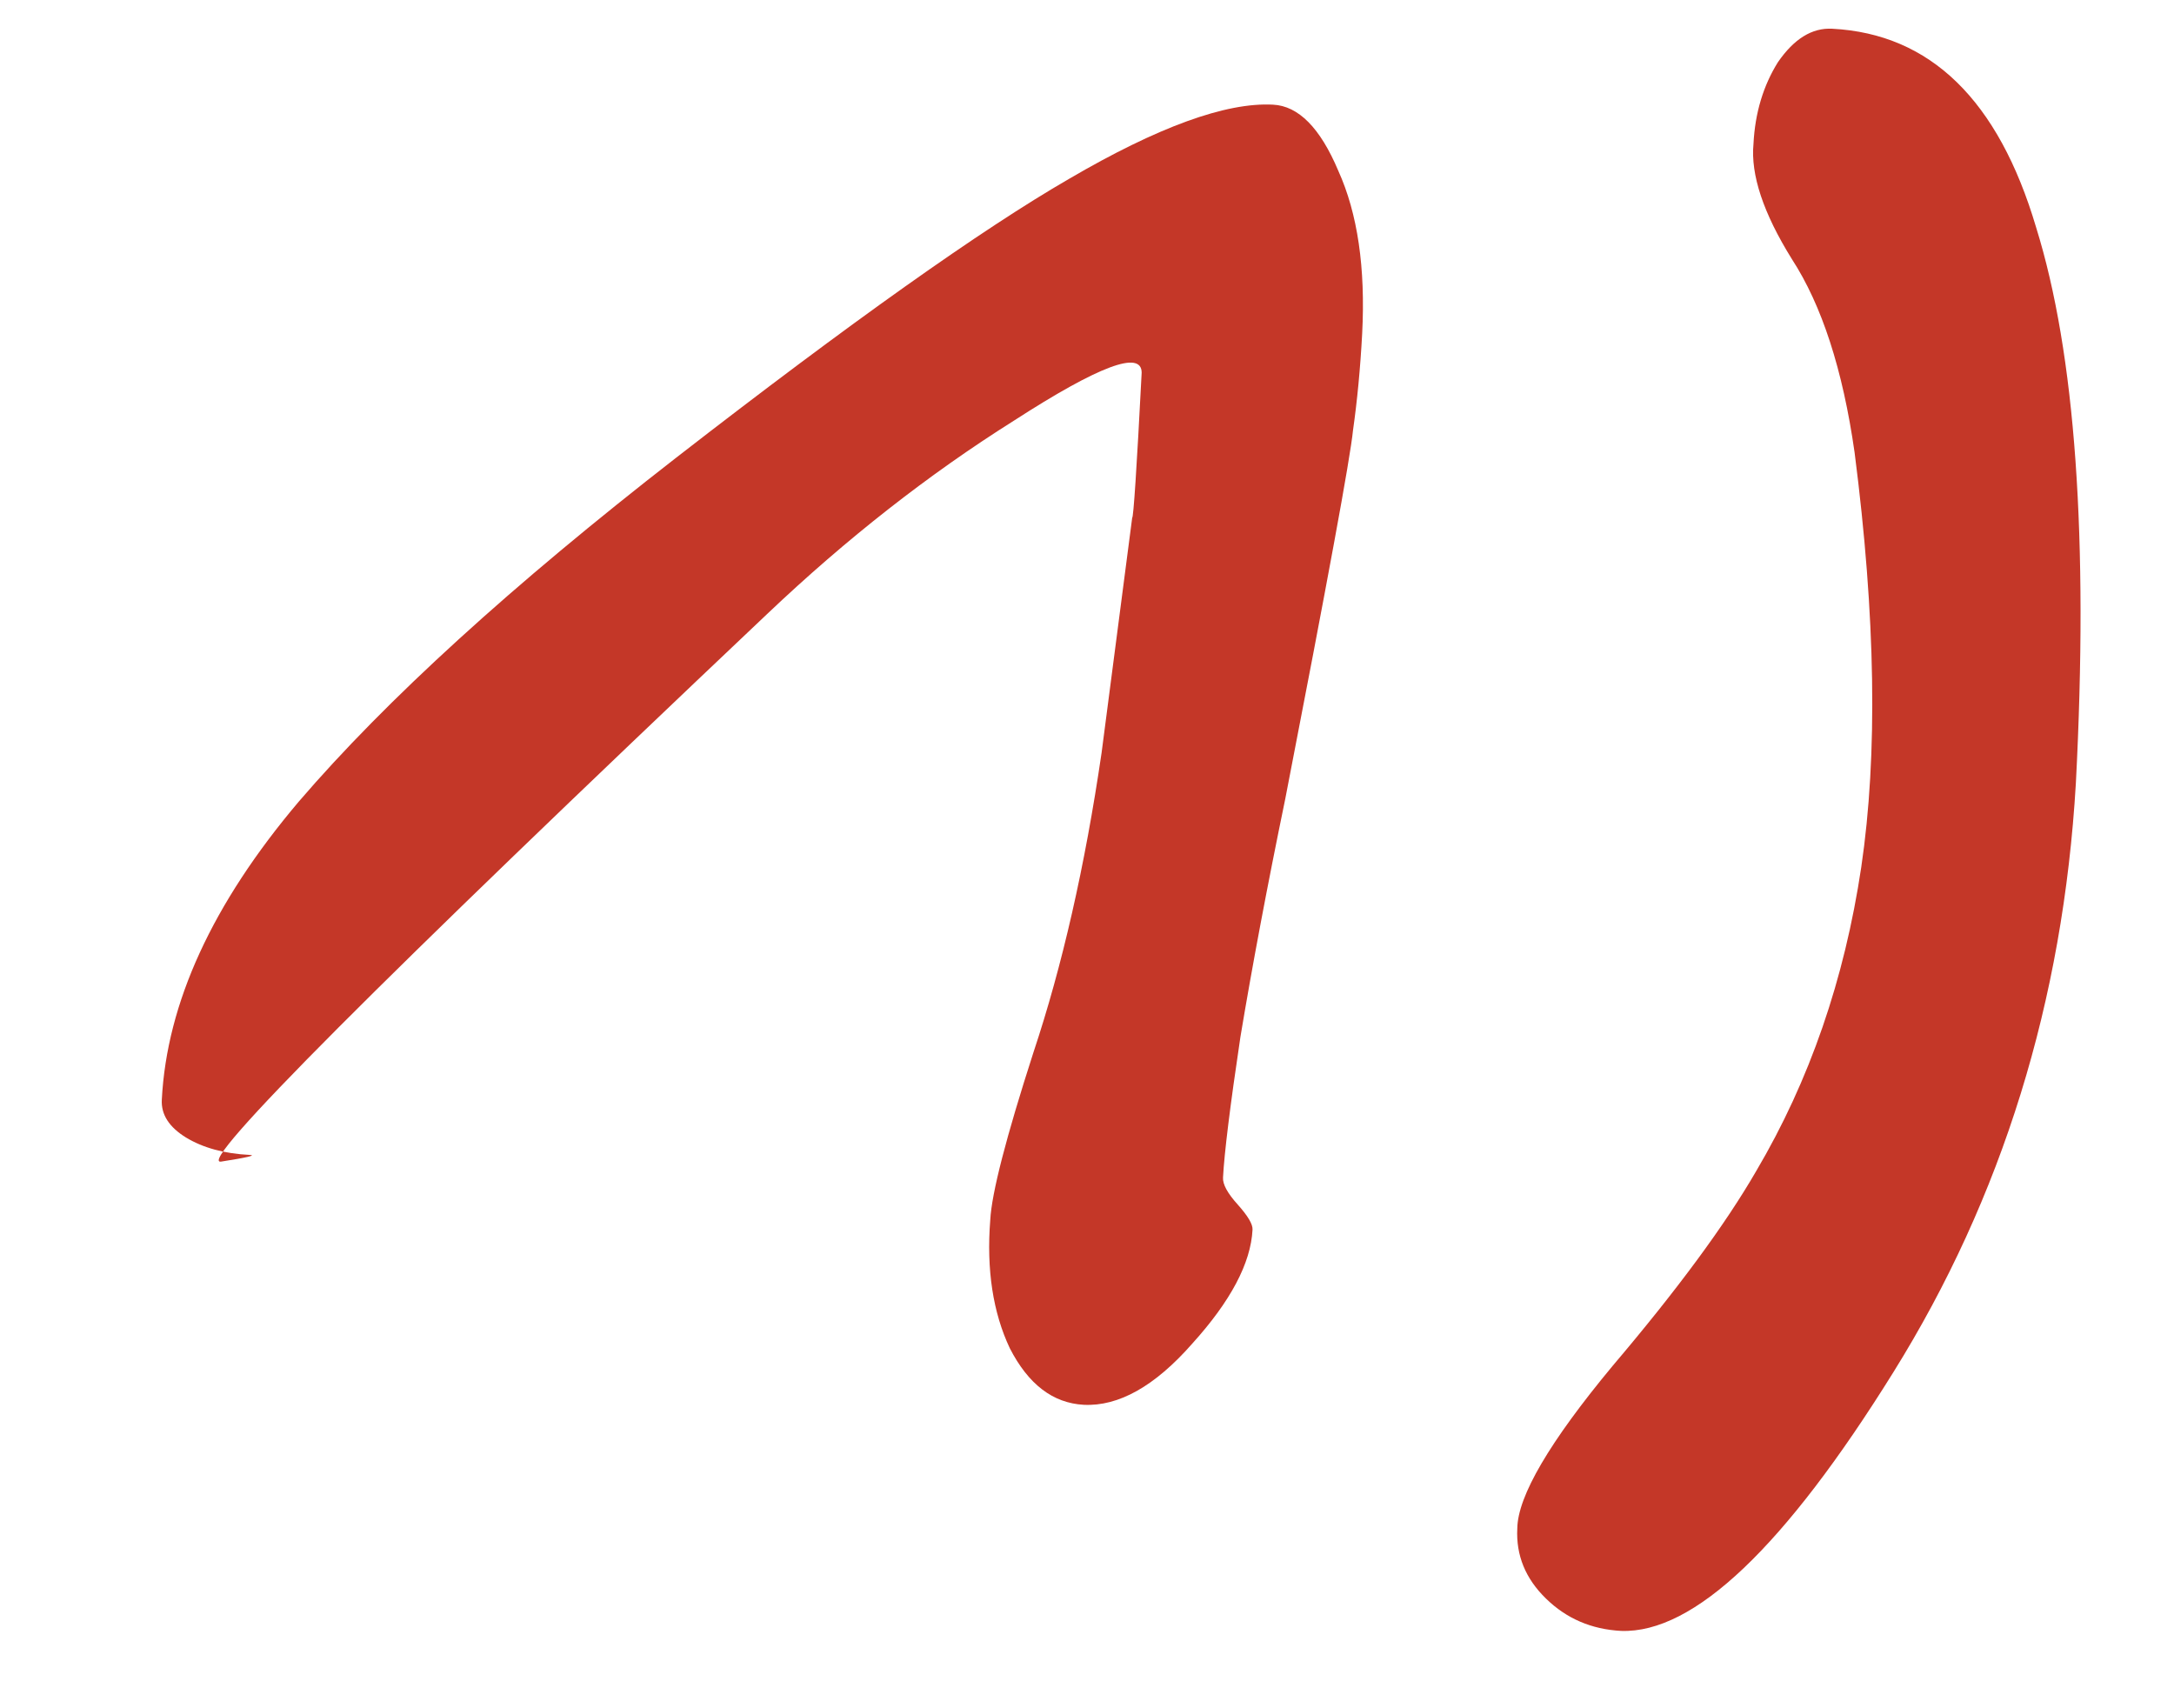
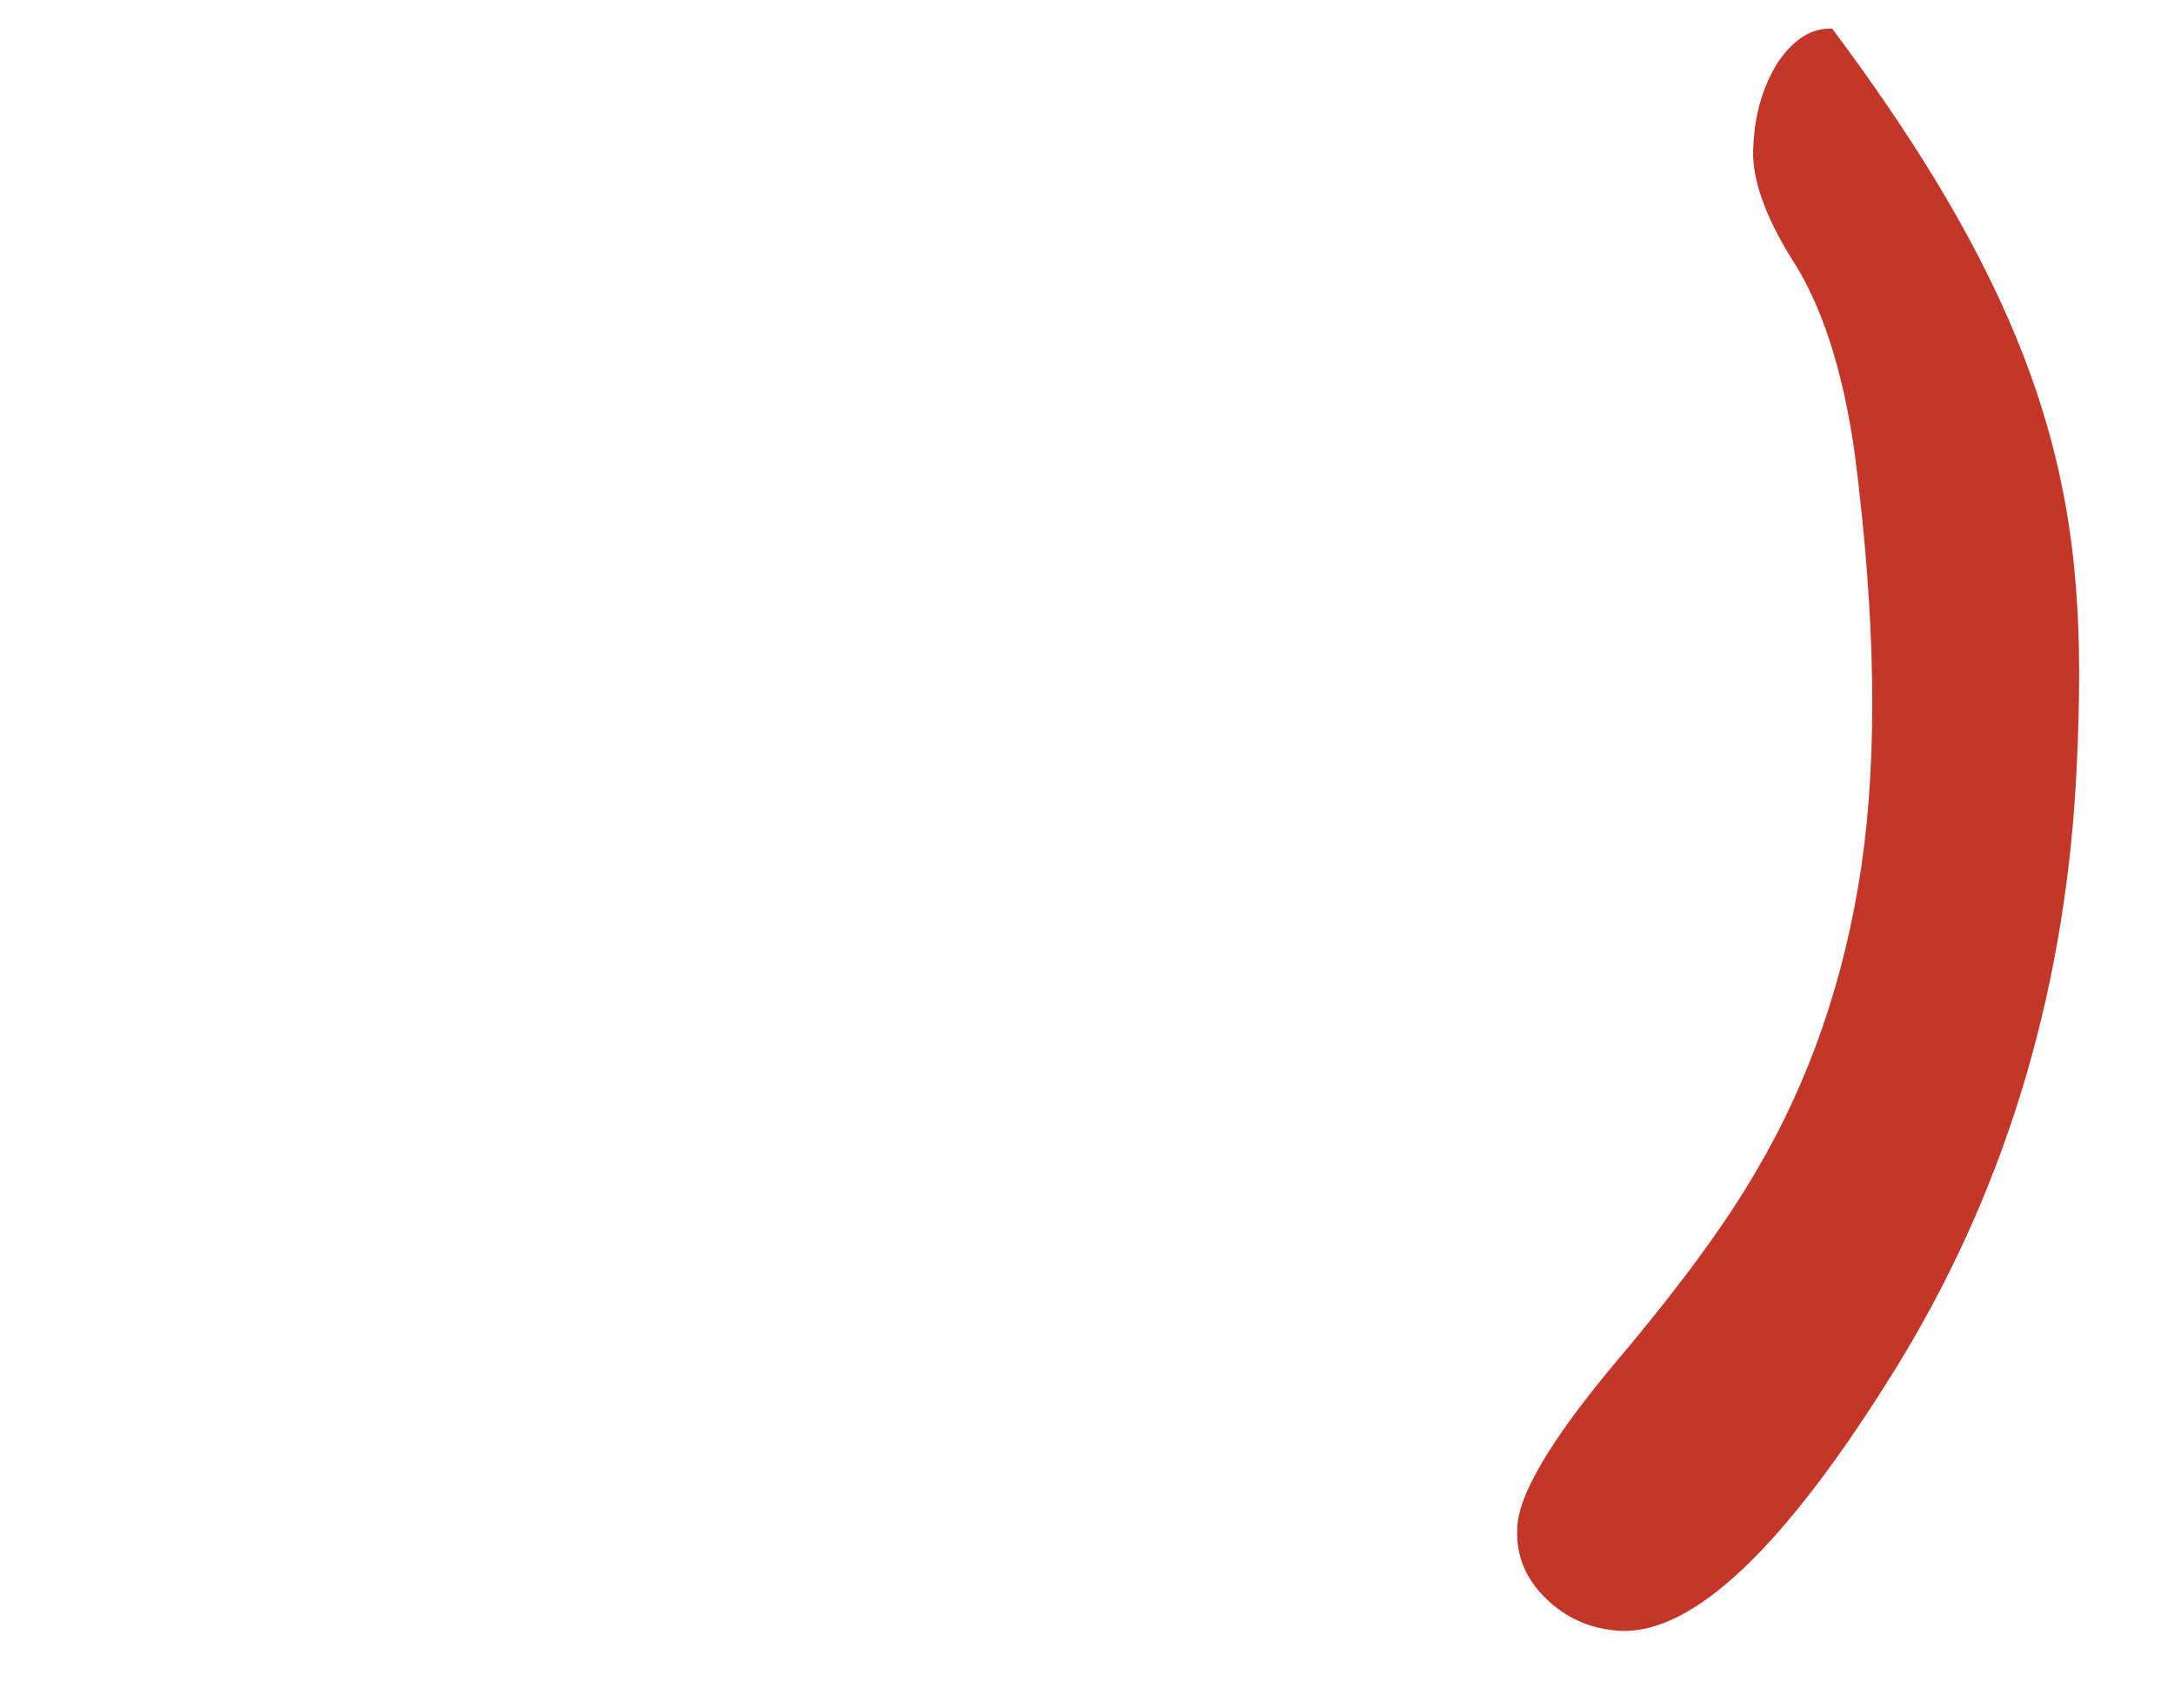
<svg xmlns="http://www.w3.org/2000/svg" width="14" height="11" viewBox="0 0 14 11" fill="none">
-   <path d="M10.44 10.502C10.249 10.492 10.088 10.423 9.956 10.294C9.824 10.166 9.762 10.015 9.771 9.842C9.774 9.634 9.978 9.285 10.386 8.794C10.802 8.304 11.11 7.886 11.31 7.54C11.653 6.959 11.878 6.307 11.986 5.584C12.093 4.861 12.079 3.97 11.943 2.913C11.867 2.38 11.732 1.965 11.539 1.668C11.355 1.372 11.273 1.125 11.292 0.926C11.302 0.727 11.355 0.552 11.449 0.401C11.553 0.25 11.669 0.178 11.799 0.185C12.431 0.218 12.869 0.644 13.112 1.464C13.365 2.276 13.45 3.469 13.368 5.044C13.286 6.446 12.894 7.71 12.193 8.836C11.492 9.963 10.908 10.518 10.44 10.502Z" fill="#C43728" />
-   <path d="M8.198 0.674C8.362 0.682 8.502 0.824 8.618 1.099C8.743 1.375 8.794 1.725 8.772 2.149C8.76 2.374 8.74 2.581 8.713 2.771C8.695 2.952 8.549 3.743 8.277 5.143C8.16 5.71 8.064 6.221 7.988 6.677C7.921 7.125 7.884 7.427 7.876 7.582C7.873 7.626 7.905 7.684 7.971 7.757C8.036 7.83 8.068 7.883 8.066 7.918C8.055 8.134 7.925 8.379 7.677 8.653C7.437 8.926 7.204 9.057 6.979 9.046C6.78 9.035 6.622 8.914 6.503 8.682C6.394 8.451 6.352 8.175 6.377 7.856C6.386 7.683 6.479 7.323 6.655 6.777C6.84 6.222 6.987 5.579 7.094 4.847C7.225 3.838 7.291 3.334 7.291 3.334C7.299 3.335 7.32 3.023 7.352 2.4C7.352 2.253 7.077 2.355 6.529 2.709C5.982 3.053 5.452 3.468 4.941 3.953C2.43 6.33 1.258 7.506 1.424 7.48C1.591 7.454 1.652 7.439 1.609 7.437C1.444 7.429 1.307 7.391 1.198 7.325C1.089 7.258 1.037 7.177 1.042 7.082C1.074 6.459 1.368 5.819 1.923 5.163C2.487 4.506 3.298 3.768 4.356 2.946C5.477 2.076 6.32 1.478 6.884 1.152C7.457 0.817 7.895 0.658 8.198 0.674Z" fill="#C43728" />
+   <path d="M10.44 10.502C10.249 10.492 10.088 10.423 9.956 10.294C9.824 10.166 9.762 10.015 9.771 9.842C9.774 9.634 9.978 9.285 10.386 8.794C10.802 8.304 11.11 7.886 11.31 7.54C11.653 6.959 11.878 6.307 11.986 5.584C12.093 4.861 12.079 3.97 11.943 2.913C11.867 2.38 11.732 1.965 11.539 1.668C11.355 1.372 11.273 1.125 11.292 0.926C11.302 0.727 11.355 0.552 11.449 0.401C11.553 0.25 11.669 0.178 11.799 0.185C13.365 2.276 13.45 3.469 13.368 5.044C13.286 6.446 12.894 7.71 12.193 8.836C11.492 9.963 10.908 10.518 10.44 10.502Z" fill="#C43728" />
</svg>